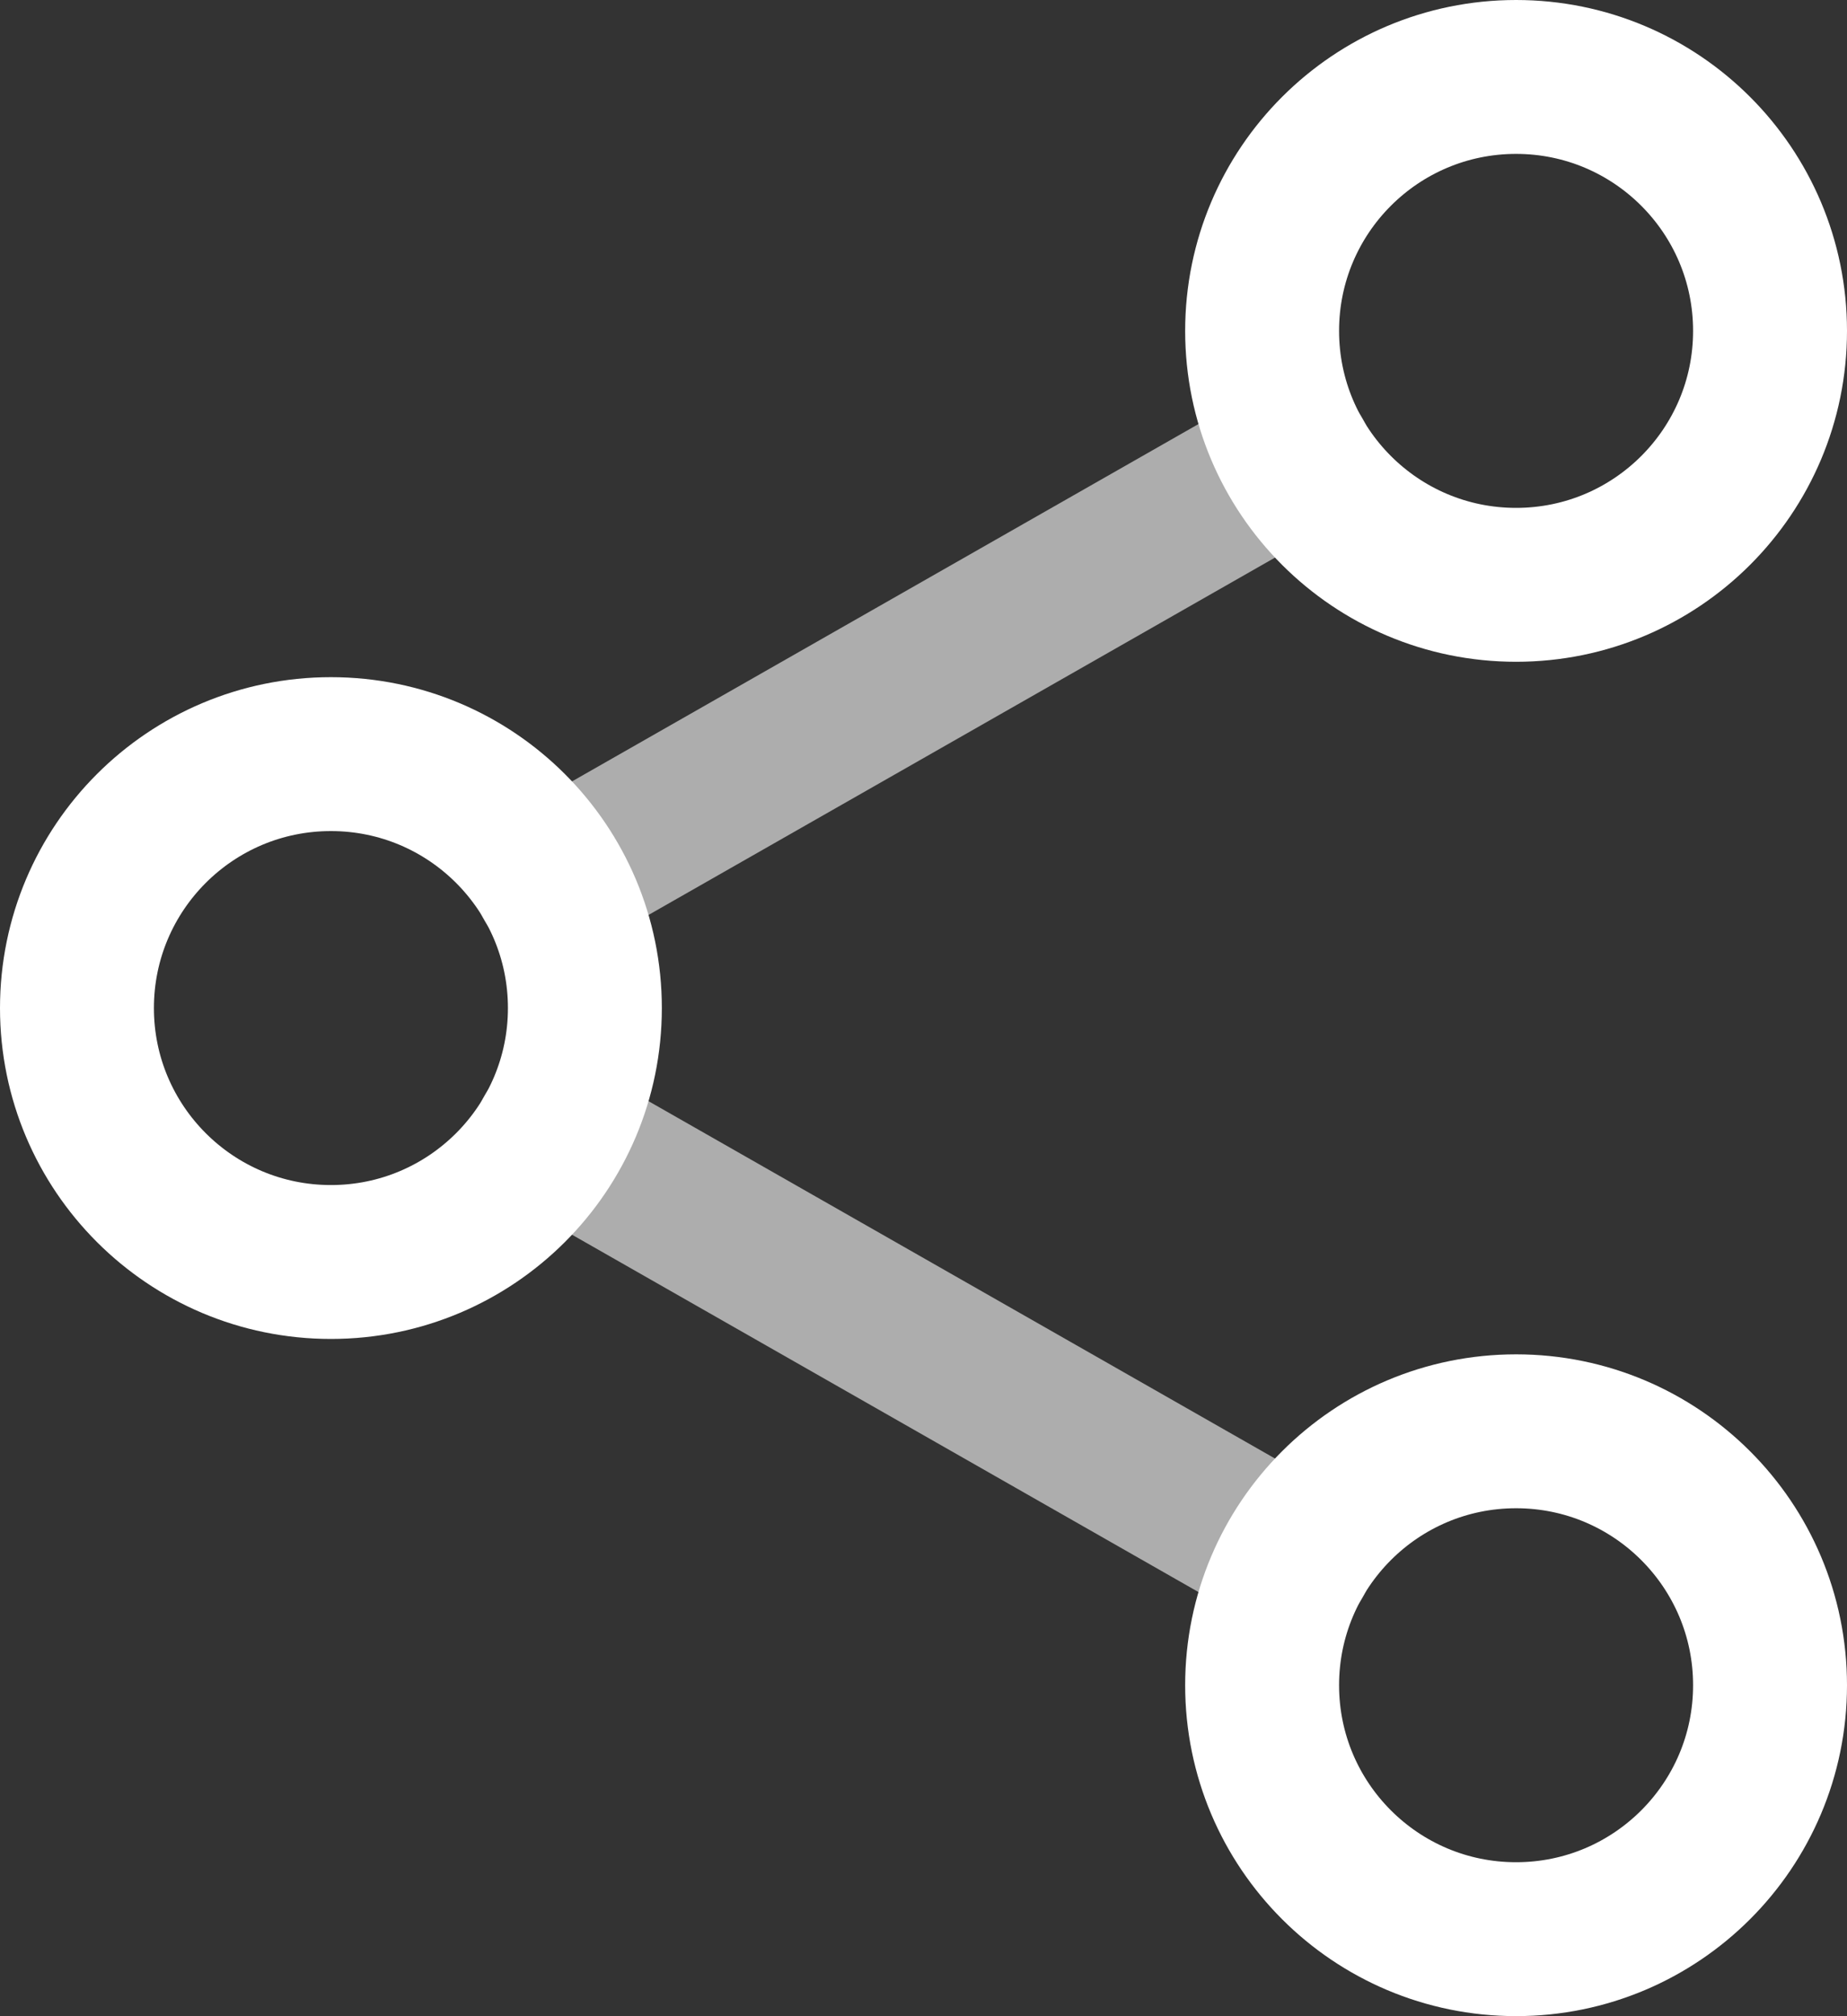
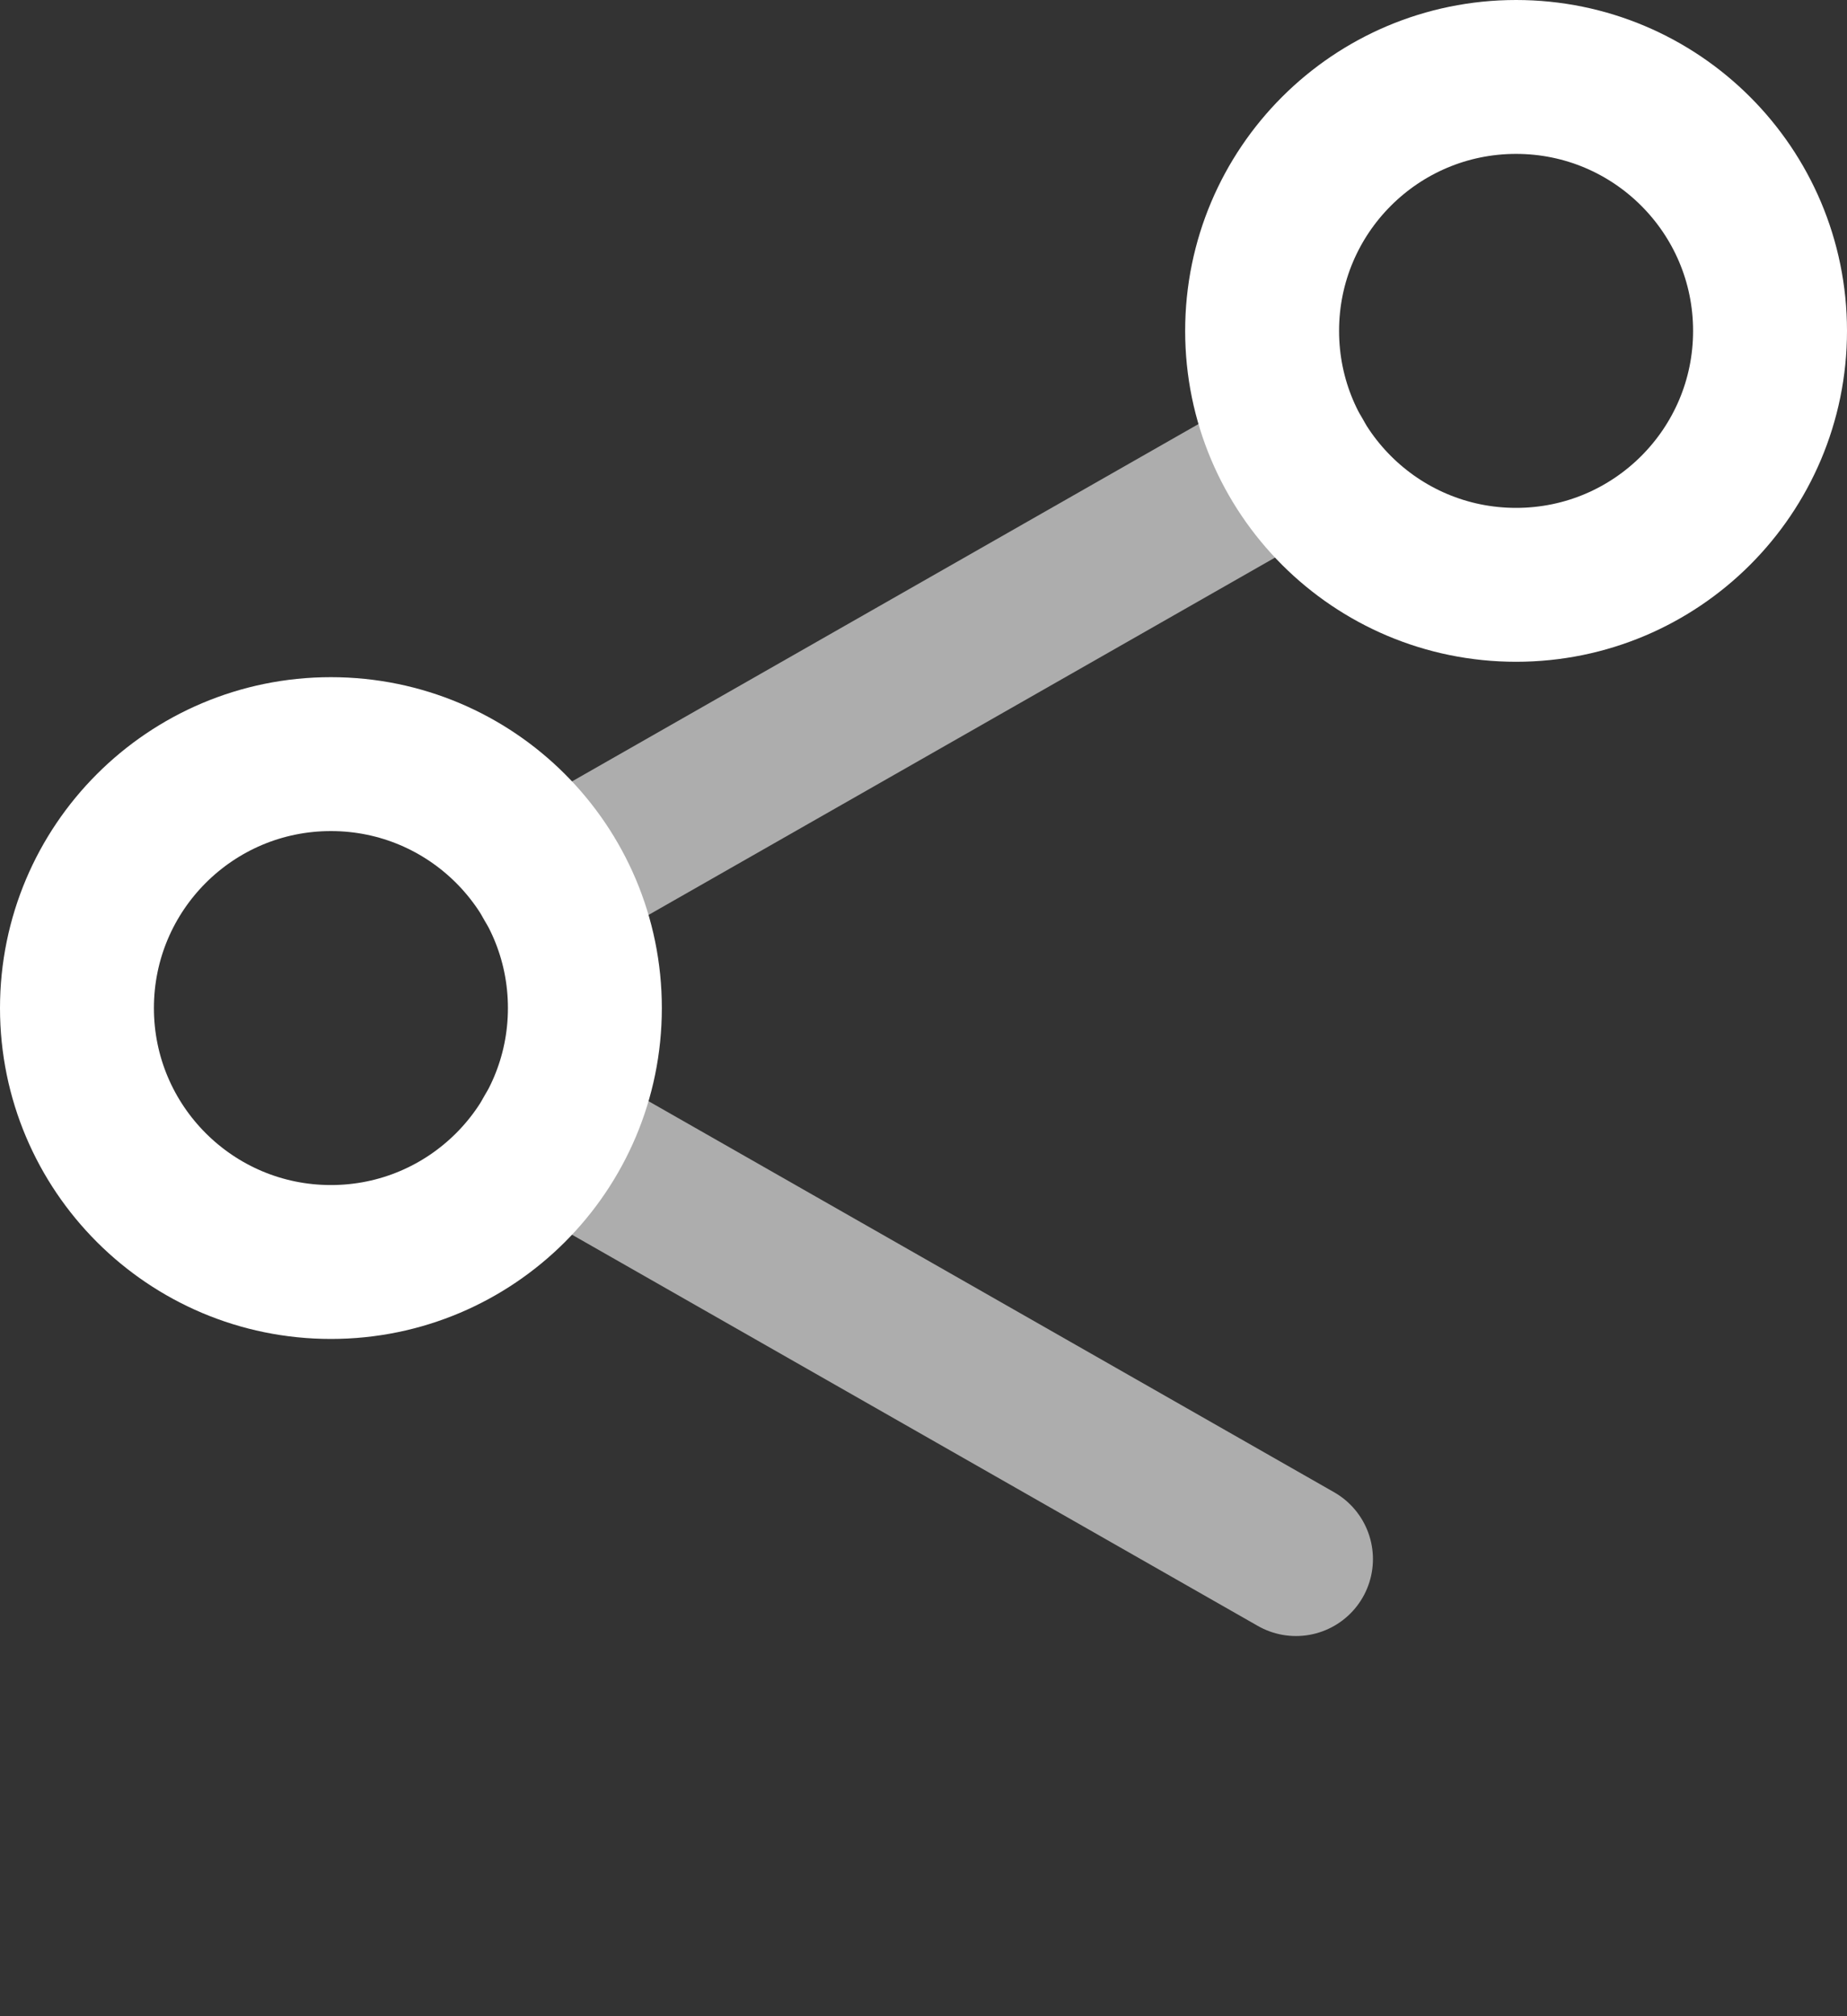
<svg xmlns="http://www.w3.org/2000/svg" width="36" height="39.3" viewBox="0 0 36 39.3">
  <rect x="0" y="0" width="36" height="39.3" fill="#333333" stroke="none" />
  <g id="topic_icon5" transform="translate(-414 -458.35)">
    <line id="Line_1" data-name="Line 1" x1="14.52" y1="8.283" transform="translate(424.74 480.458)" opacity="0.6" stroke="#fff" stroke-linecap="round" stroke-linejoin="round" stroke-width="3" fill="none" />
    <line id="Line_2" data-name="Line 2" x1="14.52" y2="8.283" transform="translate(424.74 467.259)" opacity="0.6" stroke="#fff" stroke-linecap="round" stroke-linejoin="round" stroke-width="3" fill="none" />
    <circle id="Ellipse_6" data-name="Ellipse 6" cx="4.95" cy="4.95" r="4.95" transform="translate(415.5 473.05)" stroke-width="3" stroke="#fff" stroke-linecap="round" stroke-linejoin="round" fill="none" />
    <circle id="Ellipse_7" data-name="Ellipse 7" cx="4.95" cy="4.95" r="4.95" transform="translate(438.6 459.85)" stroke-width="3" stroke="#fff" stroke-linecap="round" stroke-linejoin="round" fill="none" />
-     <circle id="Ellipse_8" data-name="Ellipse 8" cx="4.95" cy="4.95" r="4.95" transform="translate(438.6 486.25)" stroke-width="3" stroke="#fff" stroke-linecap="round" stroke-linejoin="round" fill="none" />
  </g>
</svg>